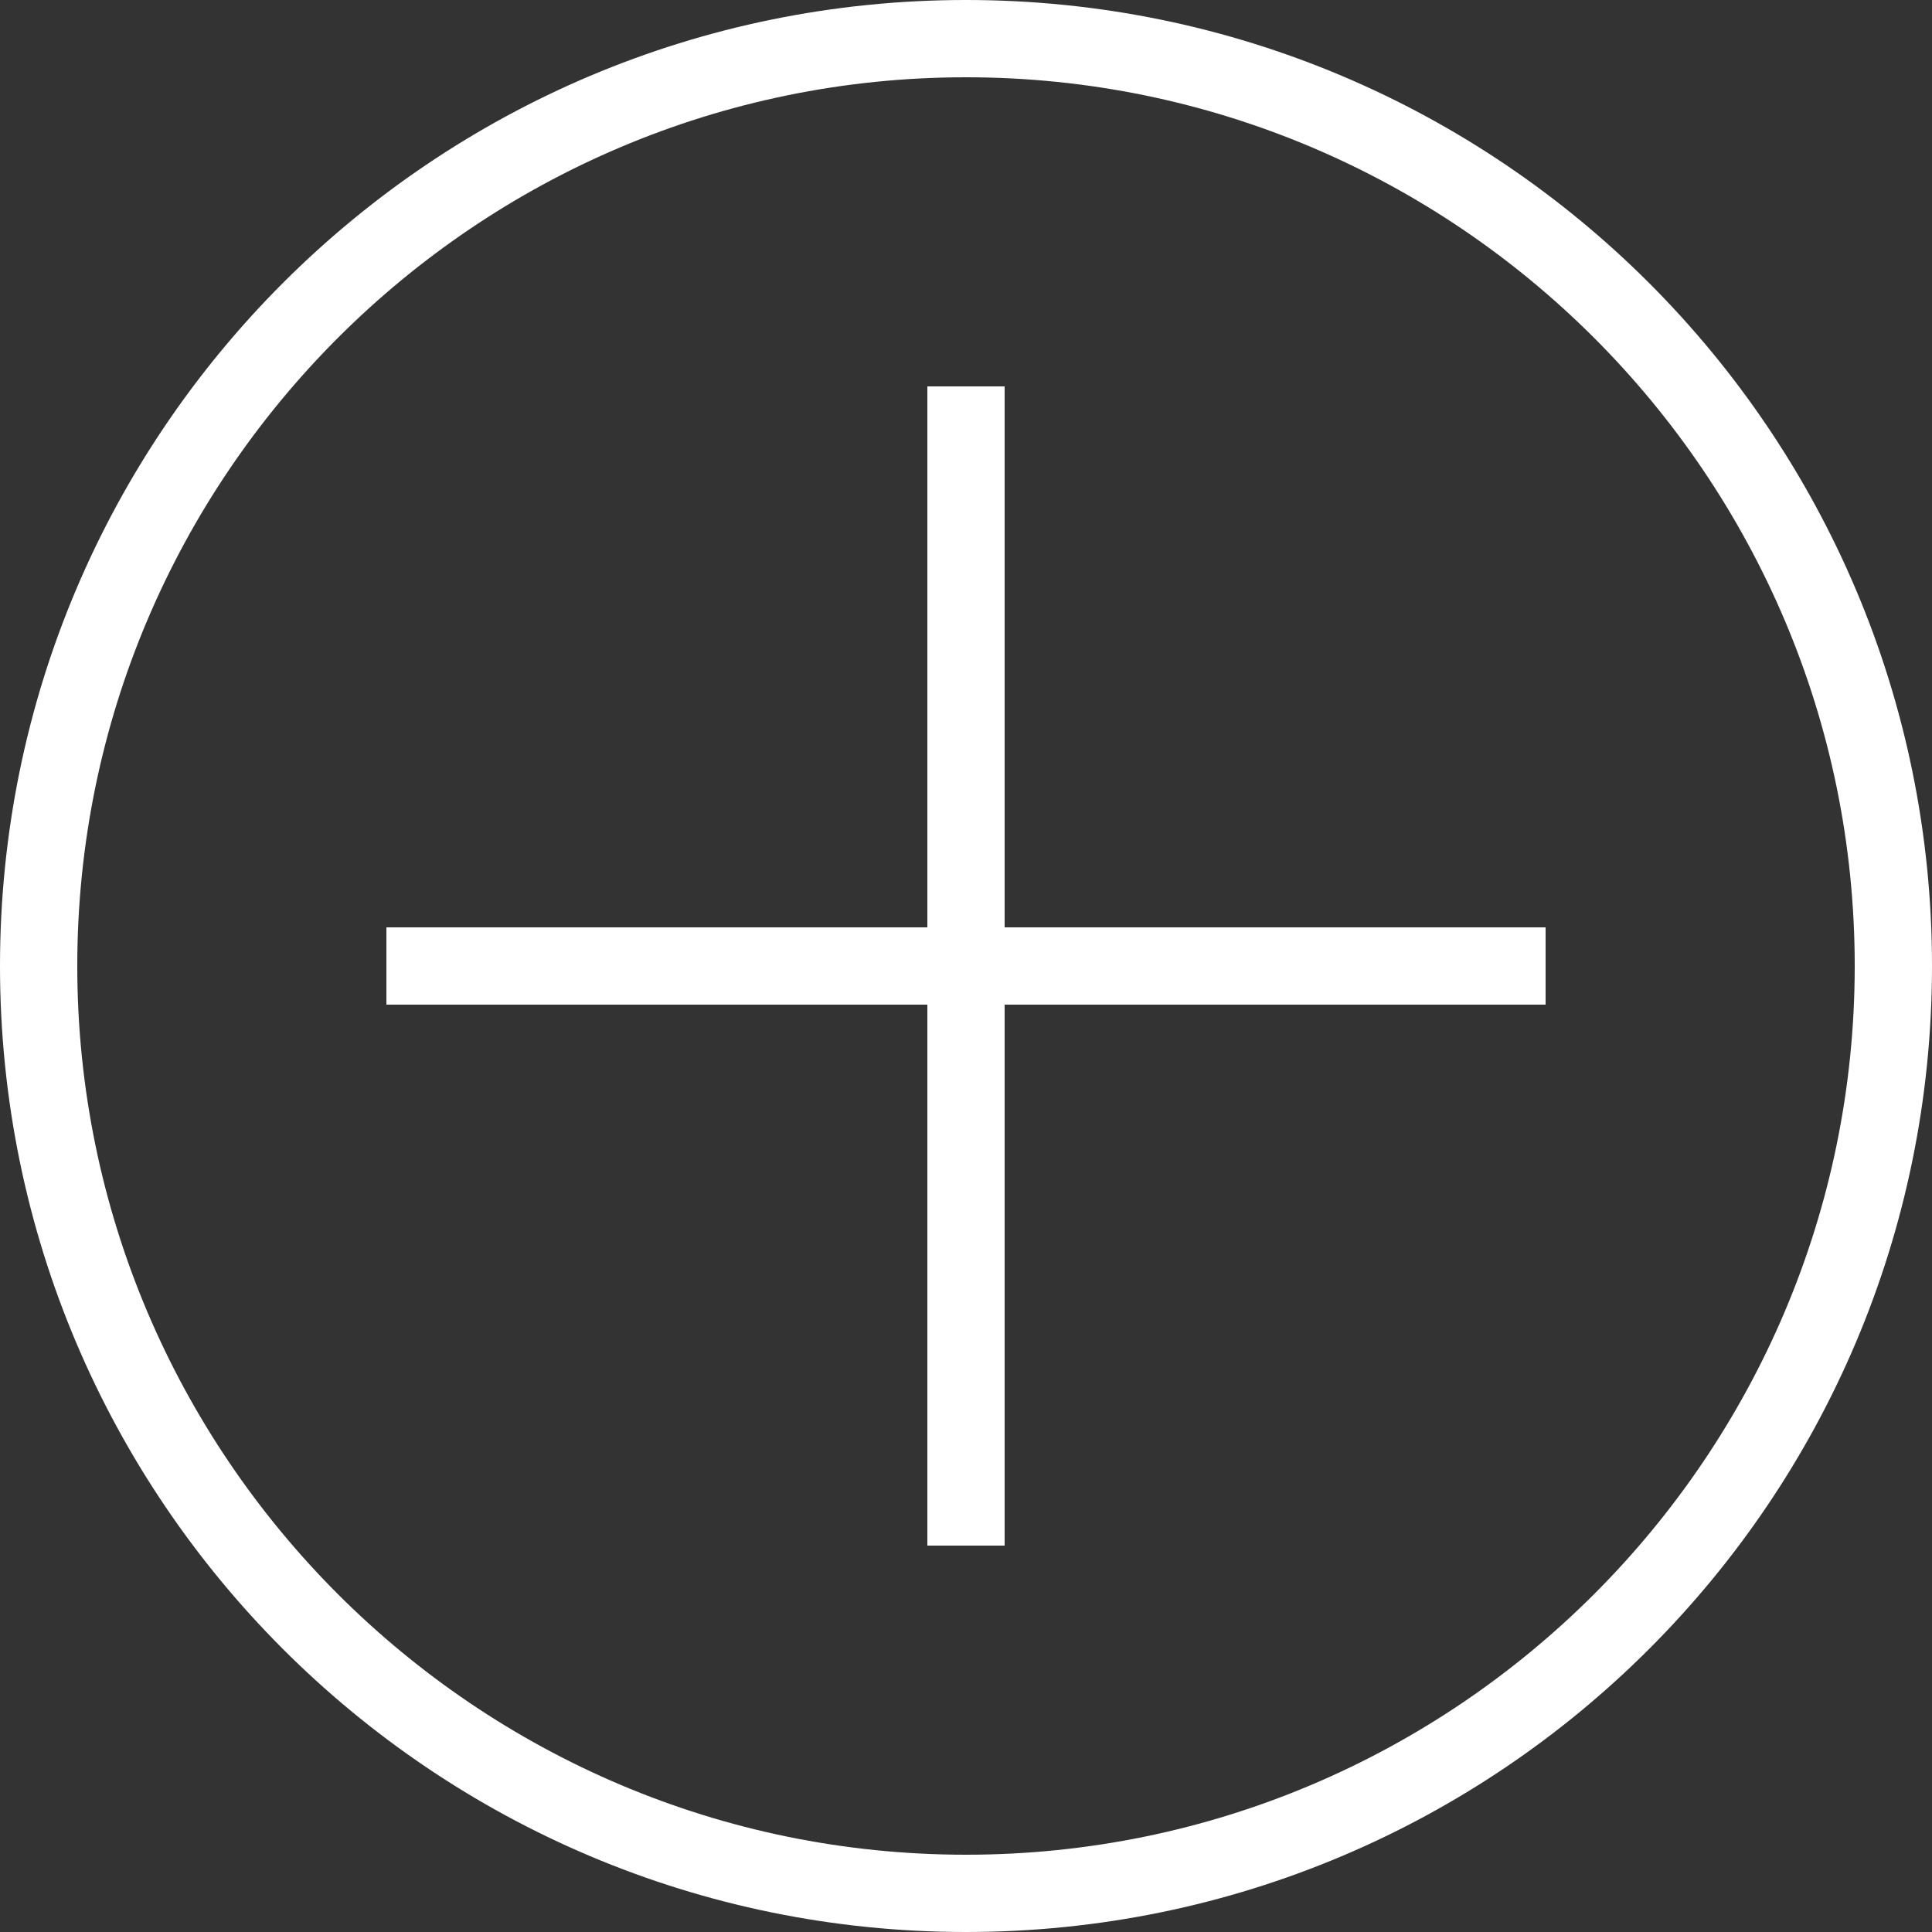
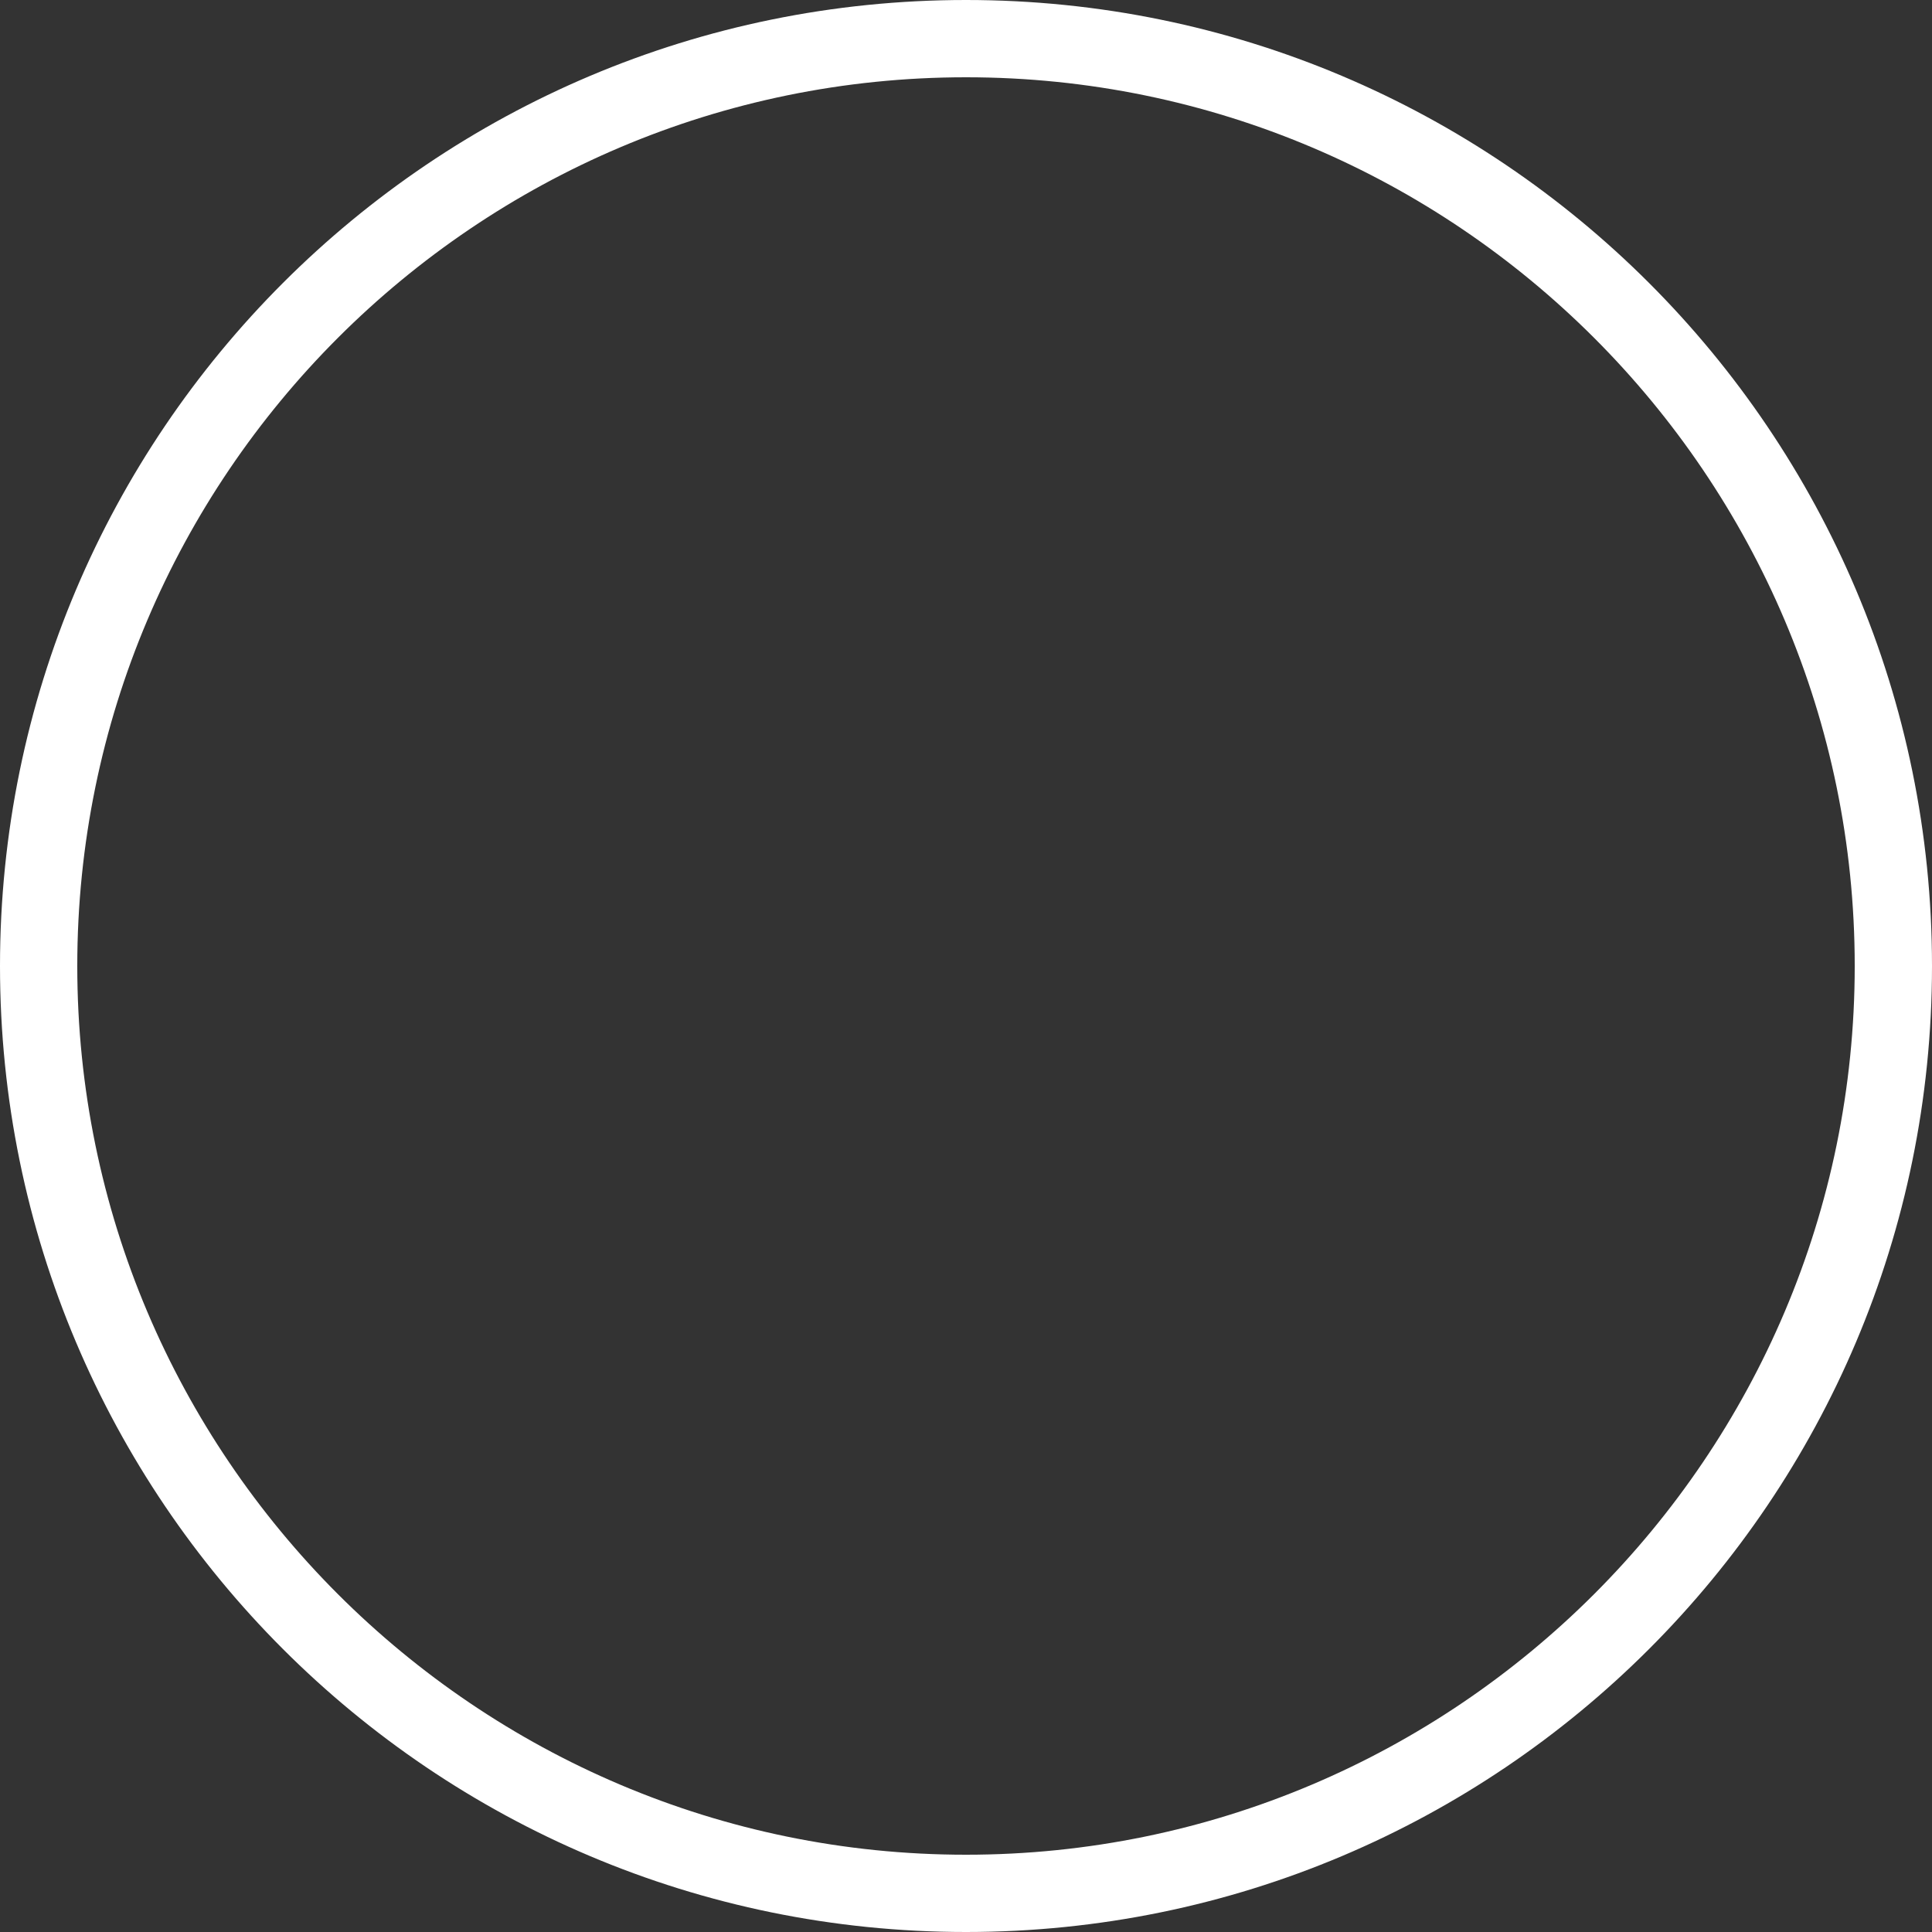
<svg xmlns="http://www.w3.org/2000/svg" fill="#ffffff" height="25" preserveAspectRatio="xMidYMid meet" version="1" viewBox="0.0 0.0 25.0 25.0" width="25" zoomAndPan="magnify">
  <rect x="0.0" y="0.0" width="25.0" height="25.0" fill="#333333" stroke="none" />
  <g id="change1_1">
    <path d="M12.5,0C5.597,0,0,5.597,0,12.5S5.597,25,12.5,25S25,19.403,25,12.5S19.403,0,12.5,0z M12.5,24C6.159,24,1,18.841,1,12.5 S6.159,1,12.5,1S24,6.159,24,12.5S18.841,24,12.5,24z" fill="inherit" />
-     <path d="M13 5L12 5 12 12 5 12 5 13 12 13 12 20 13 20 13 13 20 13 20 12 13 12z" fill="inherit" />
  </g>
</svg>